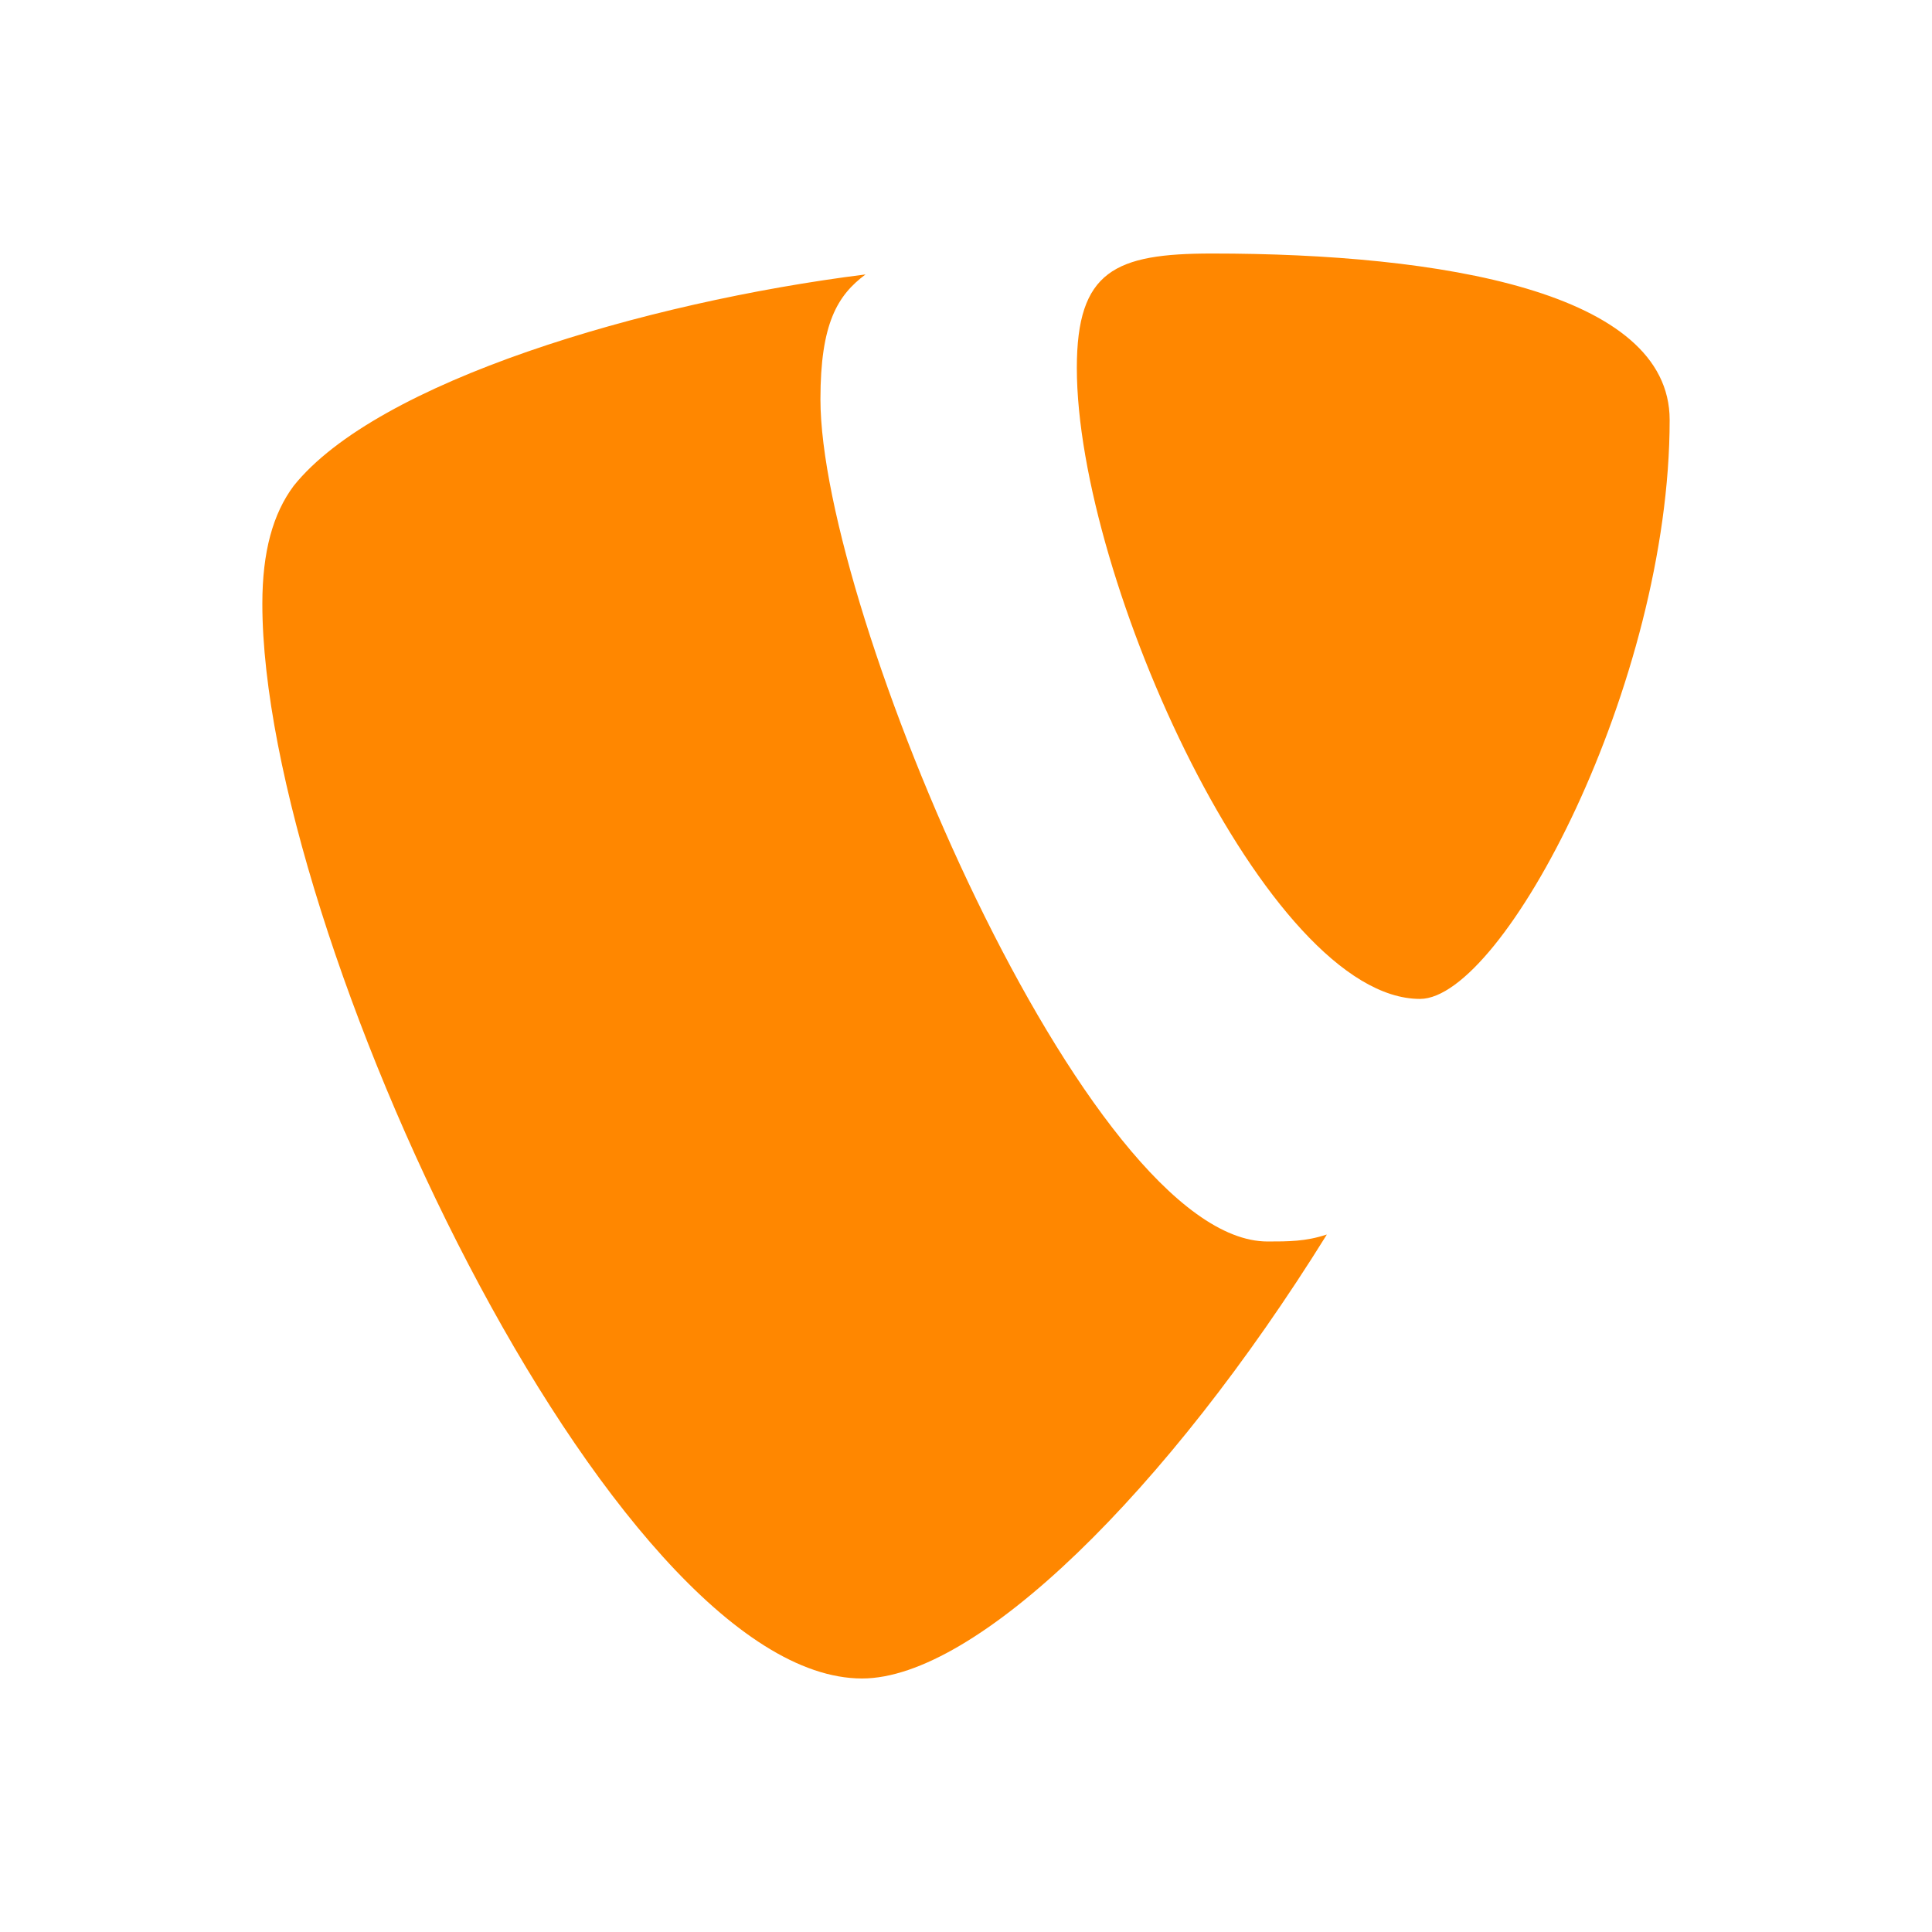
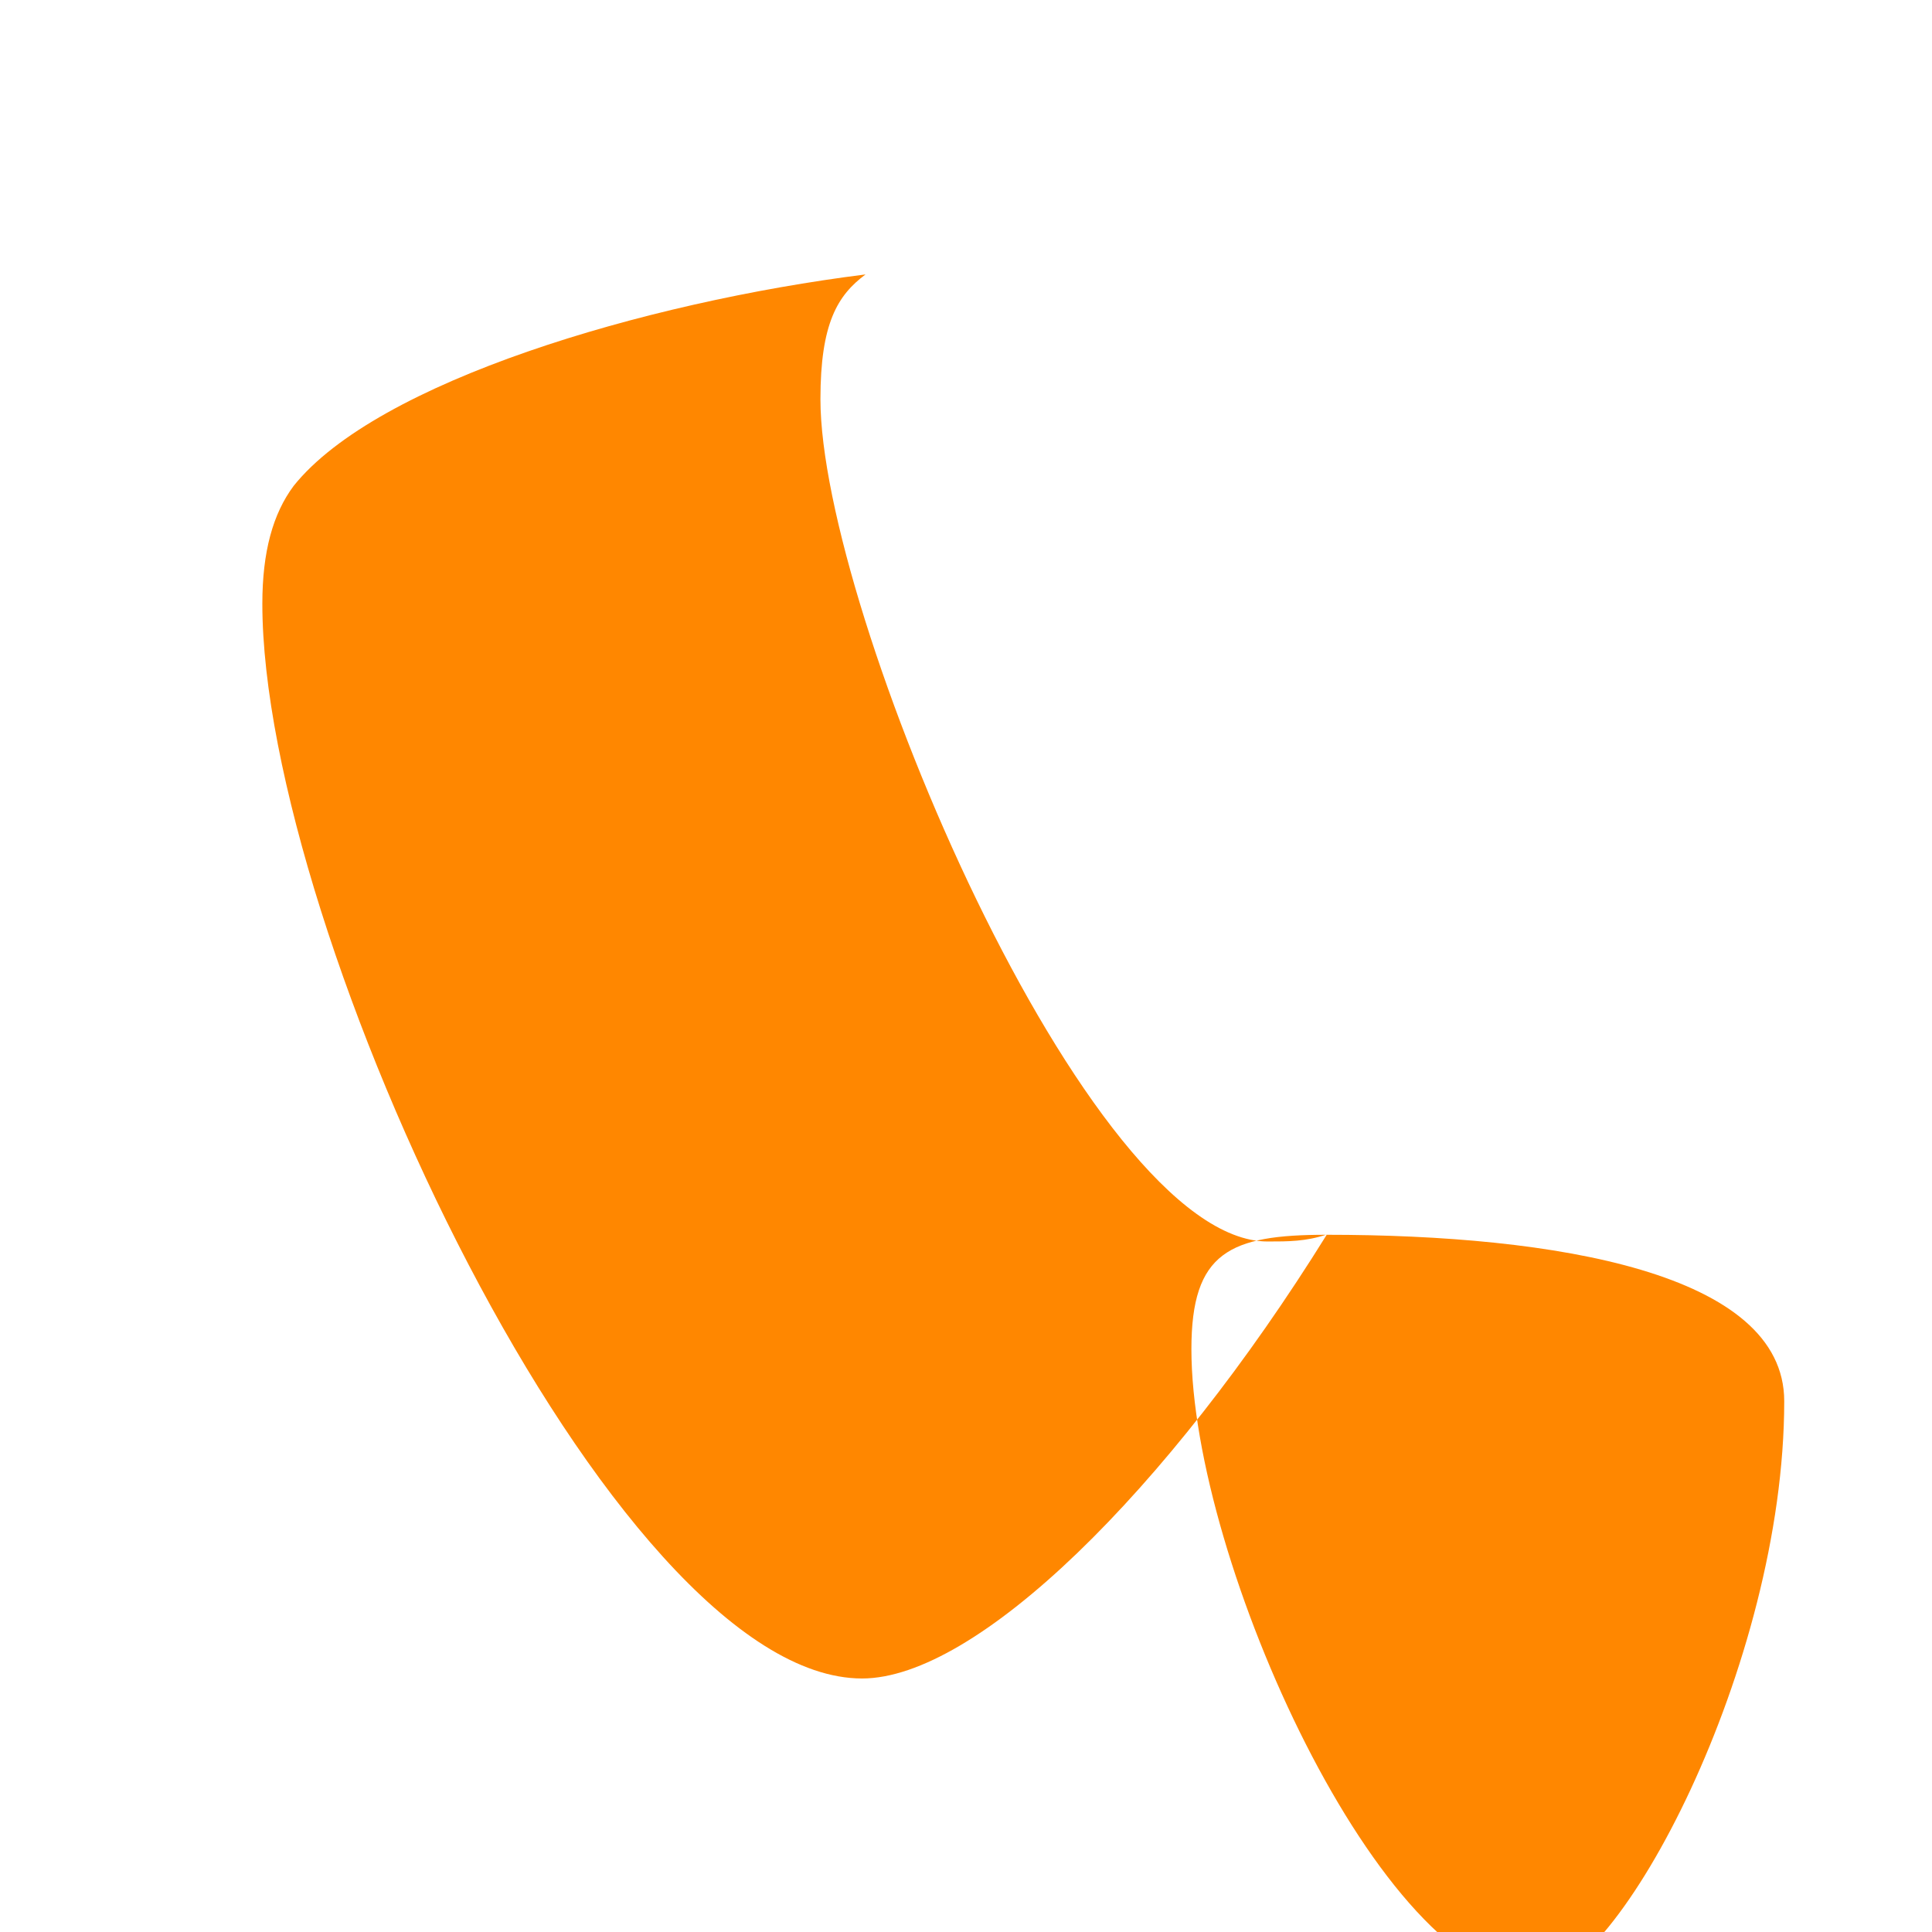
<svg xmlns="http://www.w3.org/2000/svg" id="Layer_2" width="100.67" height="100.67" viewBox="0 0 100.67 100.67">
  <defs>
    <style>.cls-1{fill:#ff8700;}.cls-2{fill:none;}</style>
  </defs>
  <g id="Layer_1-2">
    <g id="typo3">
-       <path class="cls-1" d="M69.12,64.33c-1.08.36-1.99.36-3.07.36-9.39,0-23.3-32.88-23.3-43.89,0-3.97.9-5.42,2.35-6.5-11.56,1.45-25.47,5.6-29.8,11.02-1.08,1.45-1.63,3.43-1.63,6.14,0,17.16,18.24,56,31.25,56,5.96,0,15.9-9.75,24.21-23.12M63.16,13.21c11.92,0,23.84,1.99,23.84,8.67,0,13.73-8.67,30.17-13.01,30.17-7.95,0-17.88-21.86-17.88-32.88,0-5.06,1.99-5.96,7.04-5.96" />
-       <rect class="cls-2" width="100.67" height="100.67" />
+       <path class="cls-1" d="M69.12,64.33c-1.08.36-1.99.36-3.07.36-9.39,0-23.3-32.88-23.3-43.89,0-3.97.9-5.42,2.35-6.5-11.56,1.45-25.47,5.6-29.8,11.02-1.08,1.45-1.63,3.43-1.63,6.14,0,17.16,18.24,56,31.25,56,5.96,0,15.9-9.75,24.21-23.12c11.92,0,23.84,1.99,23.84,8.67,0,13.73-8.67,30.17-13.01,30.17-7.95,0-17.88-21.86-17.88-32.88,0-5.06,1.99-5.96,7.04-5.96" />
    </g>
  </g>
</svg>